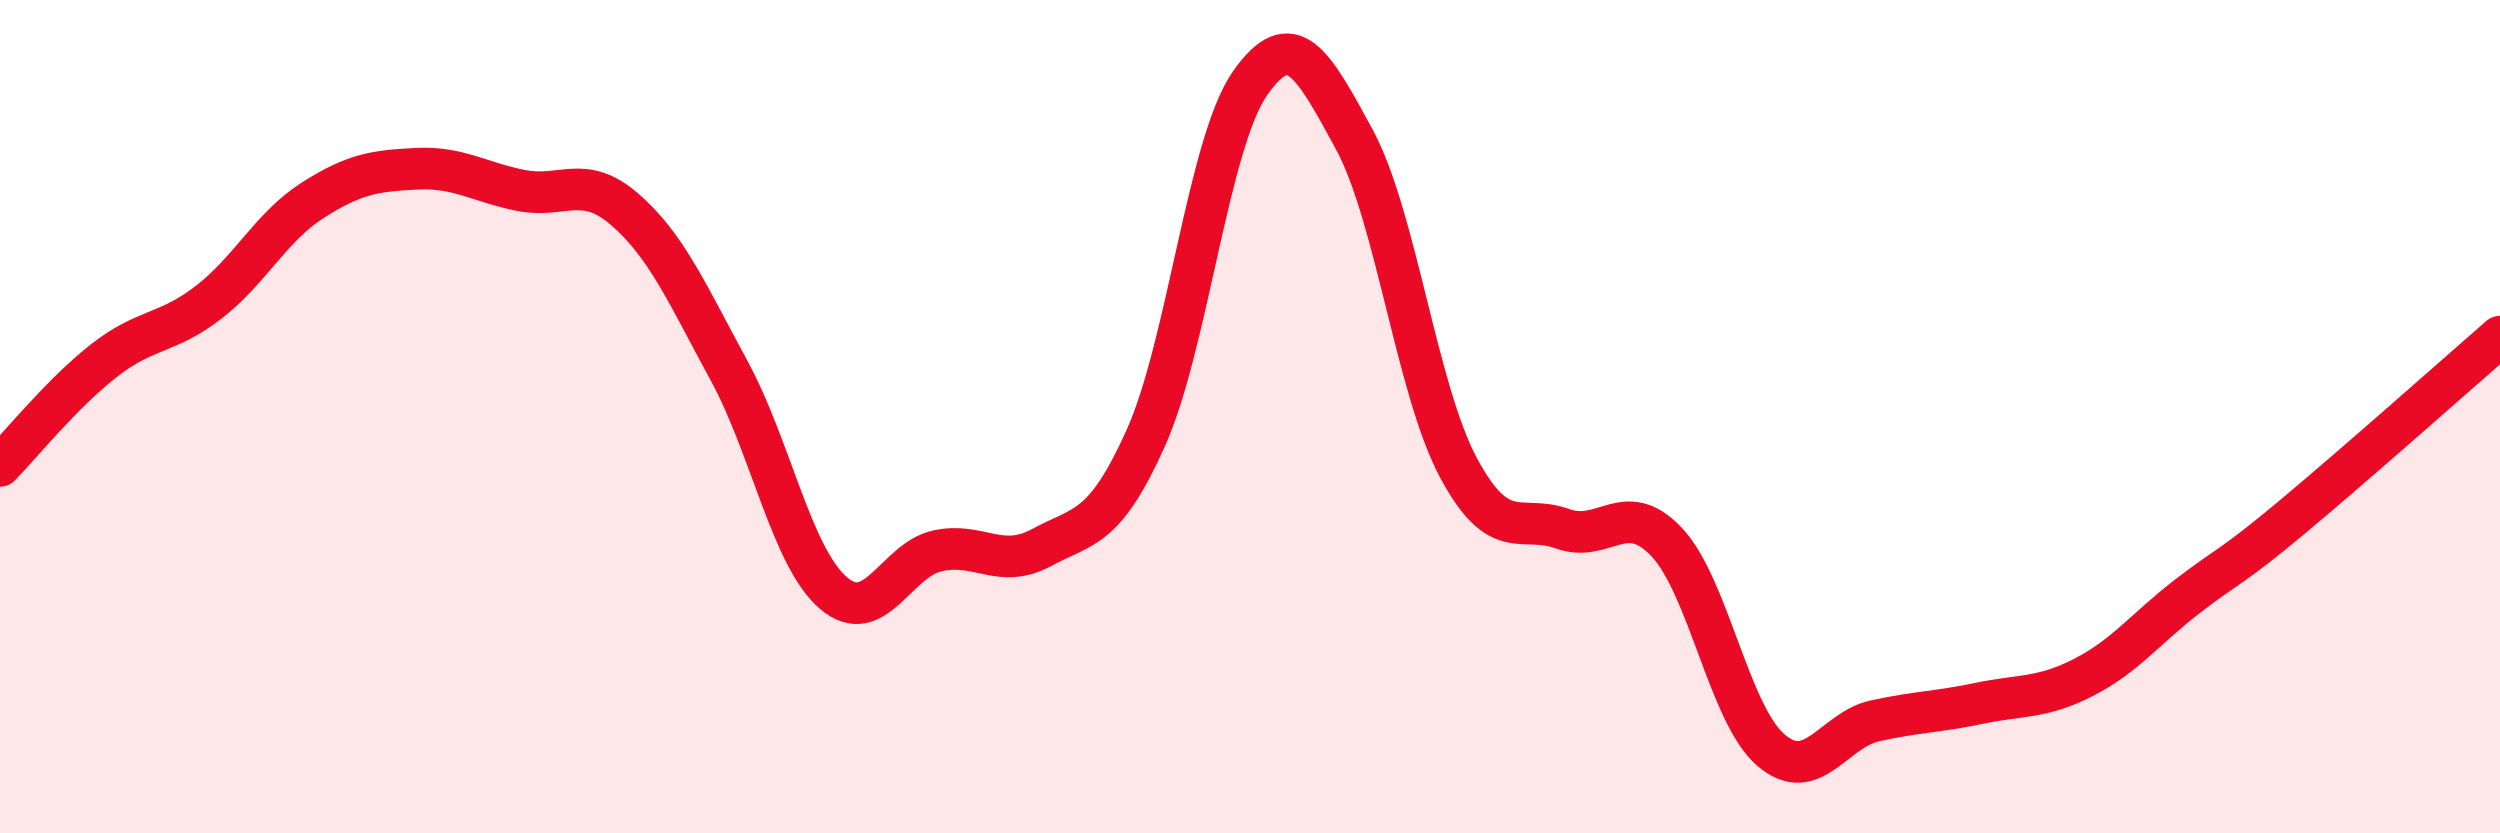
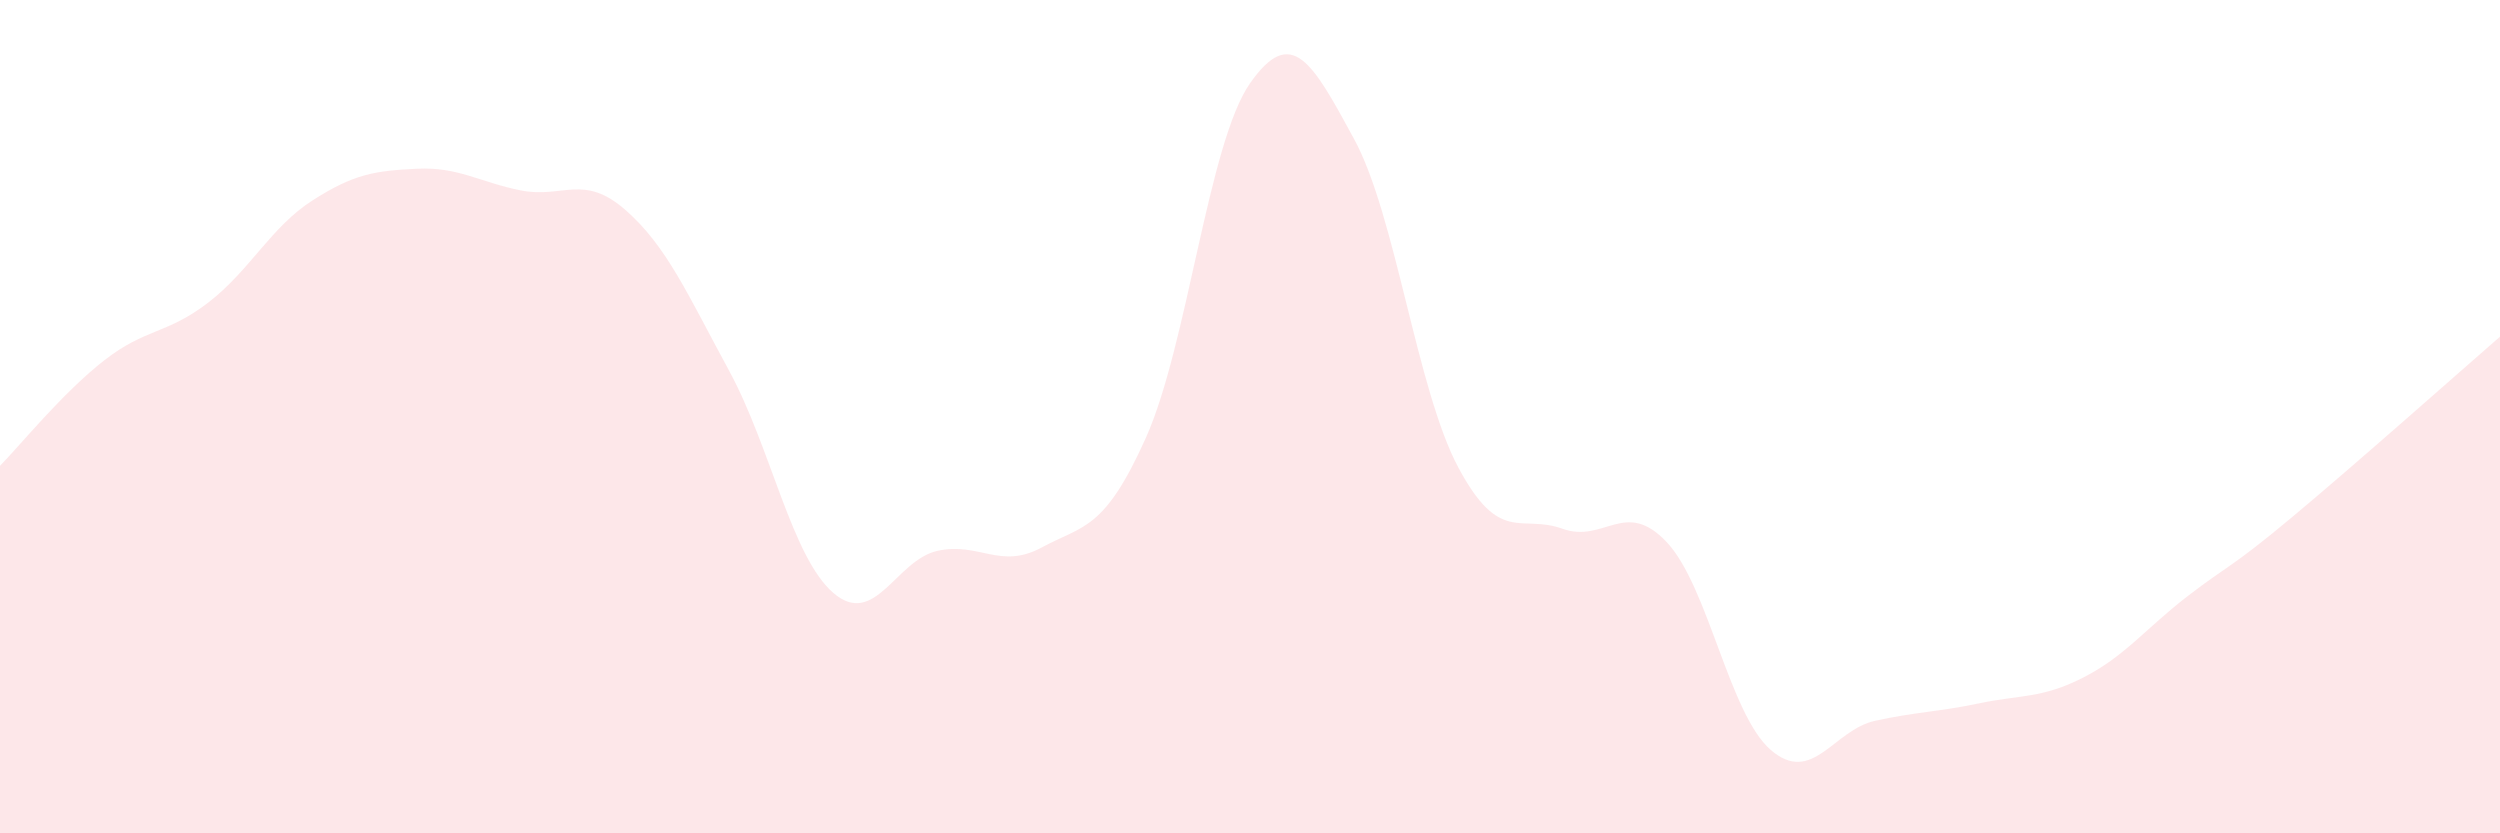
<svg xmlns="http://www.w3.org/2000/svg" width="60" height="20" viewBox="0 0 60 20">
  <path d="M 0,11.18 C 0.5,10.67 1.5,9.43 2.5,8.65 C 3.5,7.87 4,8.03 5,7.26 C 6,6.49 6.5,5.45 7.5,4.81 C 8.5,4.17 9,4.1 10,4.05 C 11,4 11.5,4.37 12.5,4.57 C 13.5,4.77 14,4.16 15,5.03 C 16,5.9 16.5,7.06 17.5,8.9 C 18.5,10.74 19,13.37 20,14.23 C 21,15.09 21.5,13.44 22.5,13.22 C 23.5,13 24,13.68 25,13.14 C 26,12.6 26.5,12.74 27.5,10.51 C 28.5,8.28 29,3.43 30,2 C 31,0.57 31.5,1.5 32.5,3.34 C 33.5,5.18 34,9.35 35,11.22 C 36,13.09 36.5,12.33 37.5,12.69 C 38.5,13.05 39,11.95 40,13.01 C 41,14.07 41.5,17.14 42.5,18 C 43.5,18.86 44,17.52 45,17.3 C 46,17.08 46.5,17.09 47.5,16.88 C 48.5,16.67 49,16.77 50,16.26 C 51,15.75 51.5,15.08 52.5,14.31 C 53.5,13.54 53.5,13.67 55,12.42 C 56.5,11.17 59,8.95 60,8.08L60 20L0 20Z" fill="#EB0A25" opacity="0.1" stroke-linecap="round" stroke-linejoin="round" />
-   <path d="M 0,11.18 C 0.5,10.67 1.5,9.43 2.5,8.65 C 3.5,7.87 4,8.03 5,7.26 C 6,6.49 6.5,5.45 7.5,4.81 C 8.5,4.17 9,4.1 10,4.05 C 11,4 11.5,4.37 12.5,4.57 C 13.5,4.77 14,4.16 15,5.03 C 16,5.9 16.5,7.06 17.5,8.9 C 18.5,10.74 19,13.37 20,14.23 C 21,15.09 21.5,13.44 22.5,13.22 C 23.5,13 24,13.68 25,13.14 C 26,12.6 26.5,12.74 27.5,10.51 C 28.5,8.28 29,3.43 30,2 C 31,0.57 31.5,1.5 32.5,3.34 C 33.5,5.18 34,9.35 35,11.22 C 36,13.09 36.5,12.33 37.5,12.69 C 38.5,13.05 39,11.95 40,13.01 C 41,14.07 41.5,17.14 42.5,18 C 43.5,18.86 44,17.52 45,17.3 C 46,17.08 46.5,17.09 47.5,16.88 C 48.5,16.67 49,16.77 50,16.26 C 51,15.75 51.5,15.08 52.5,14.31 C 53.5,13.54 53.5,13.67 55,12.42 C 56.5,11.17 59,8.95 60,8.08" stroke="#EB0A25" stroke-width="1" fill="none" stroke-linecap="round" stroke-linejoin="round" />
</svg>